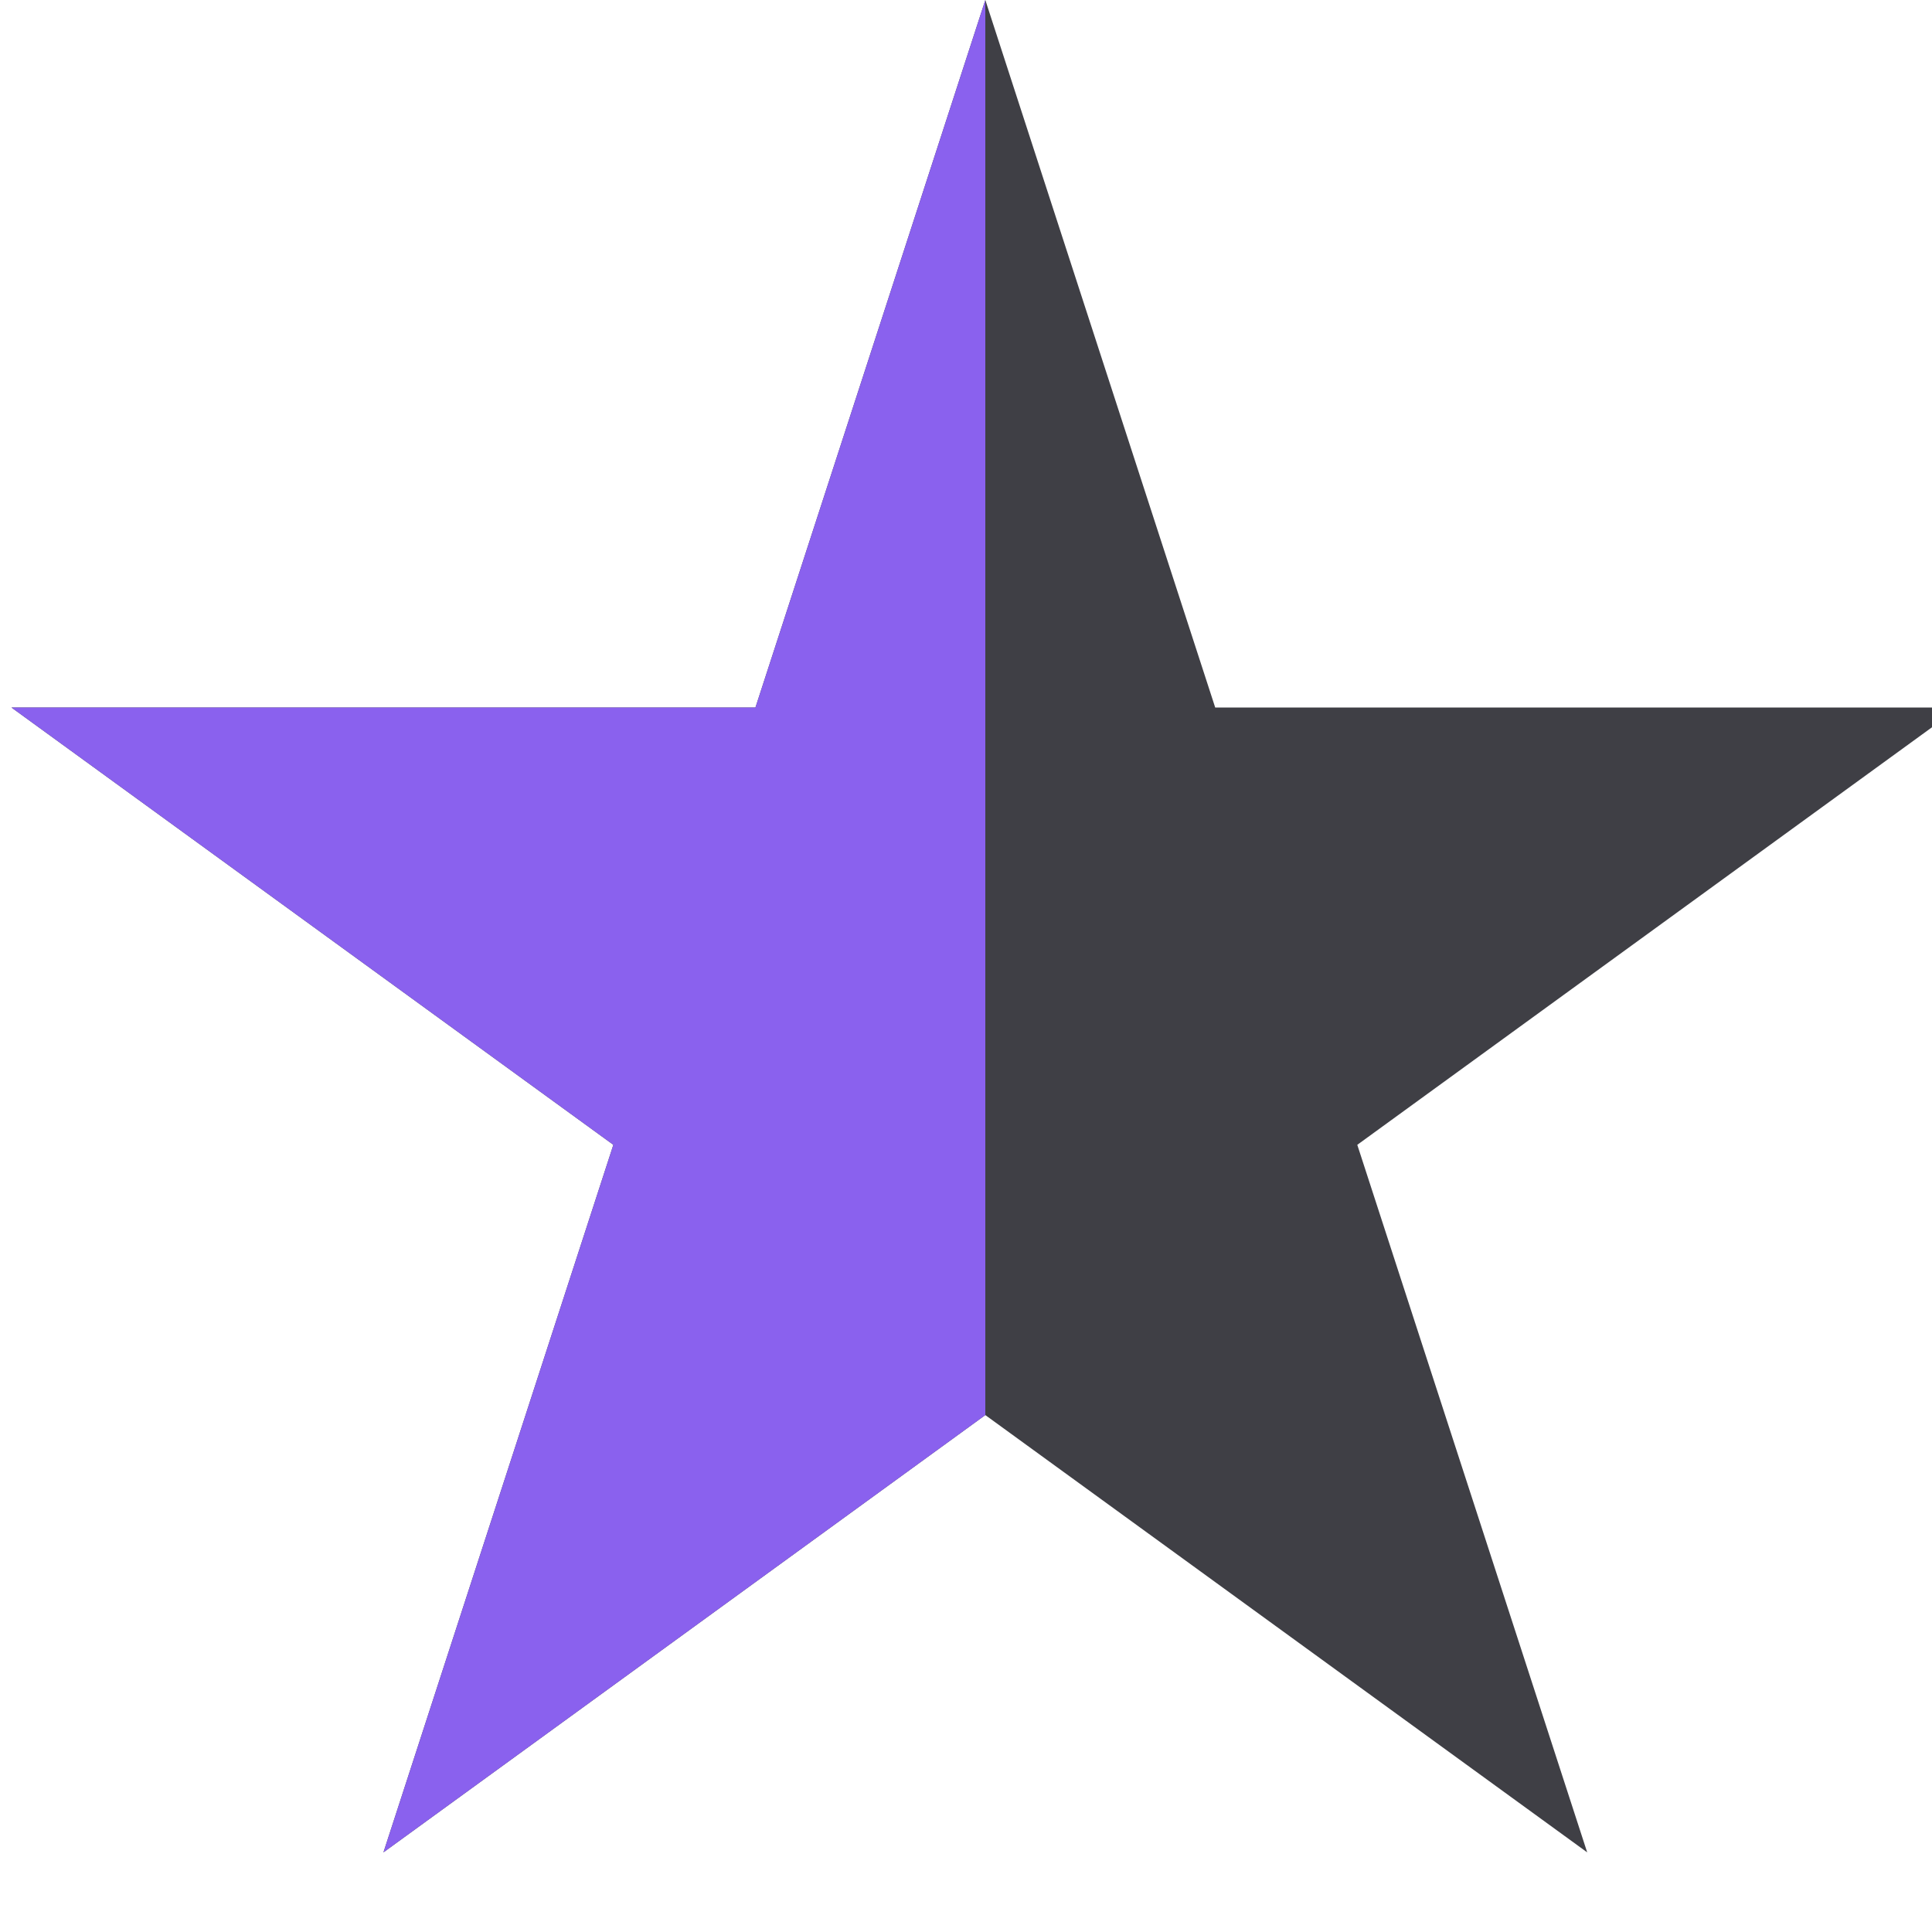
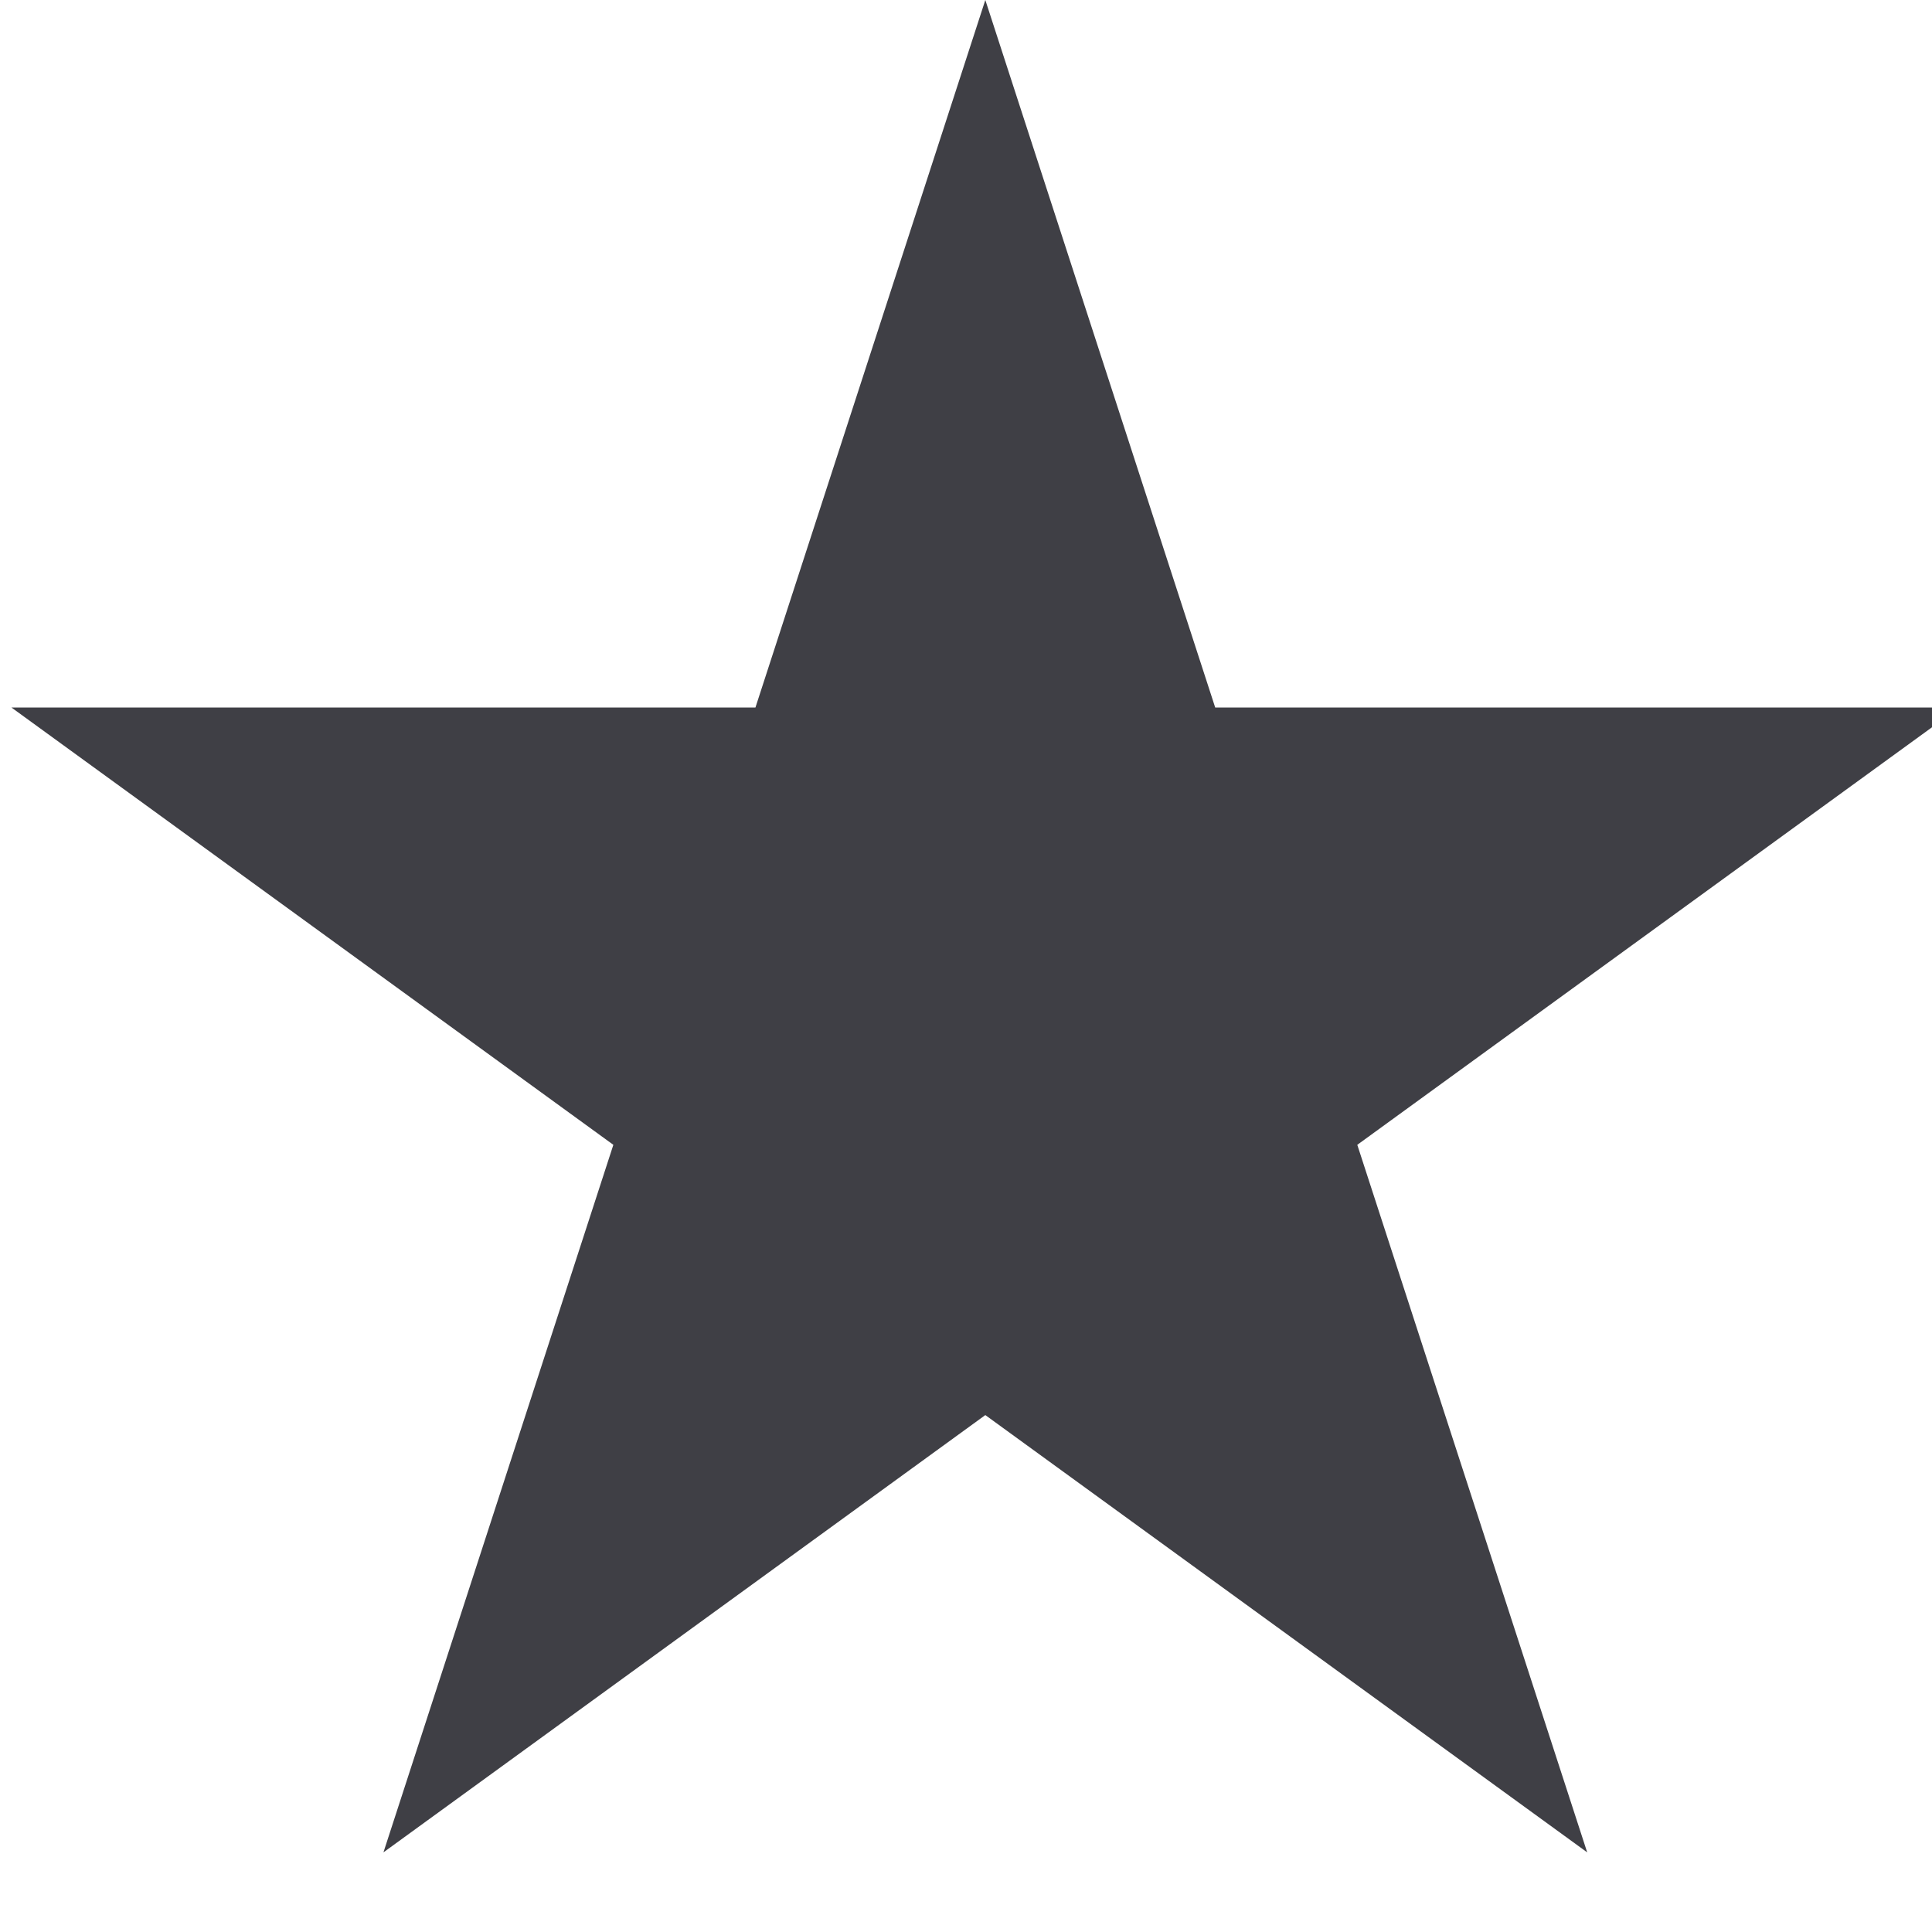
<svg xmlns="http://www.w3.org/2000/svg" viewBox="0 0 100 100" fill="none">
  <path fill="#3f3f45" fill-rule="evenodd" clip-rule="evenodd" d="M51 0L62.899 36.622H101.406L70.253 59.256L82.153 95.878L51 73.244L19.847 95.878L31.747 59.256L0.594 36.622H39.101L51 0Z" />
-   <path fill="#8a61ee" fill-rule="evenodd" clip-rule="evenodd" d="M51 73.244L19.847 95.878L31.747 59.256L0.594 36.622H39.101L51 0V73.244Z" />
</svg>